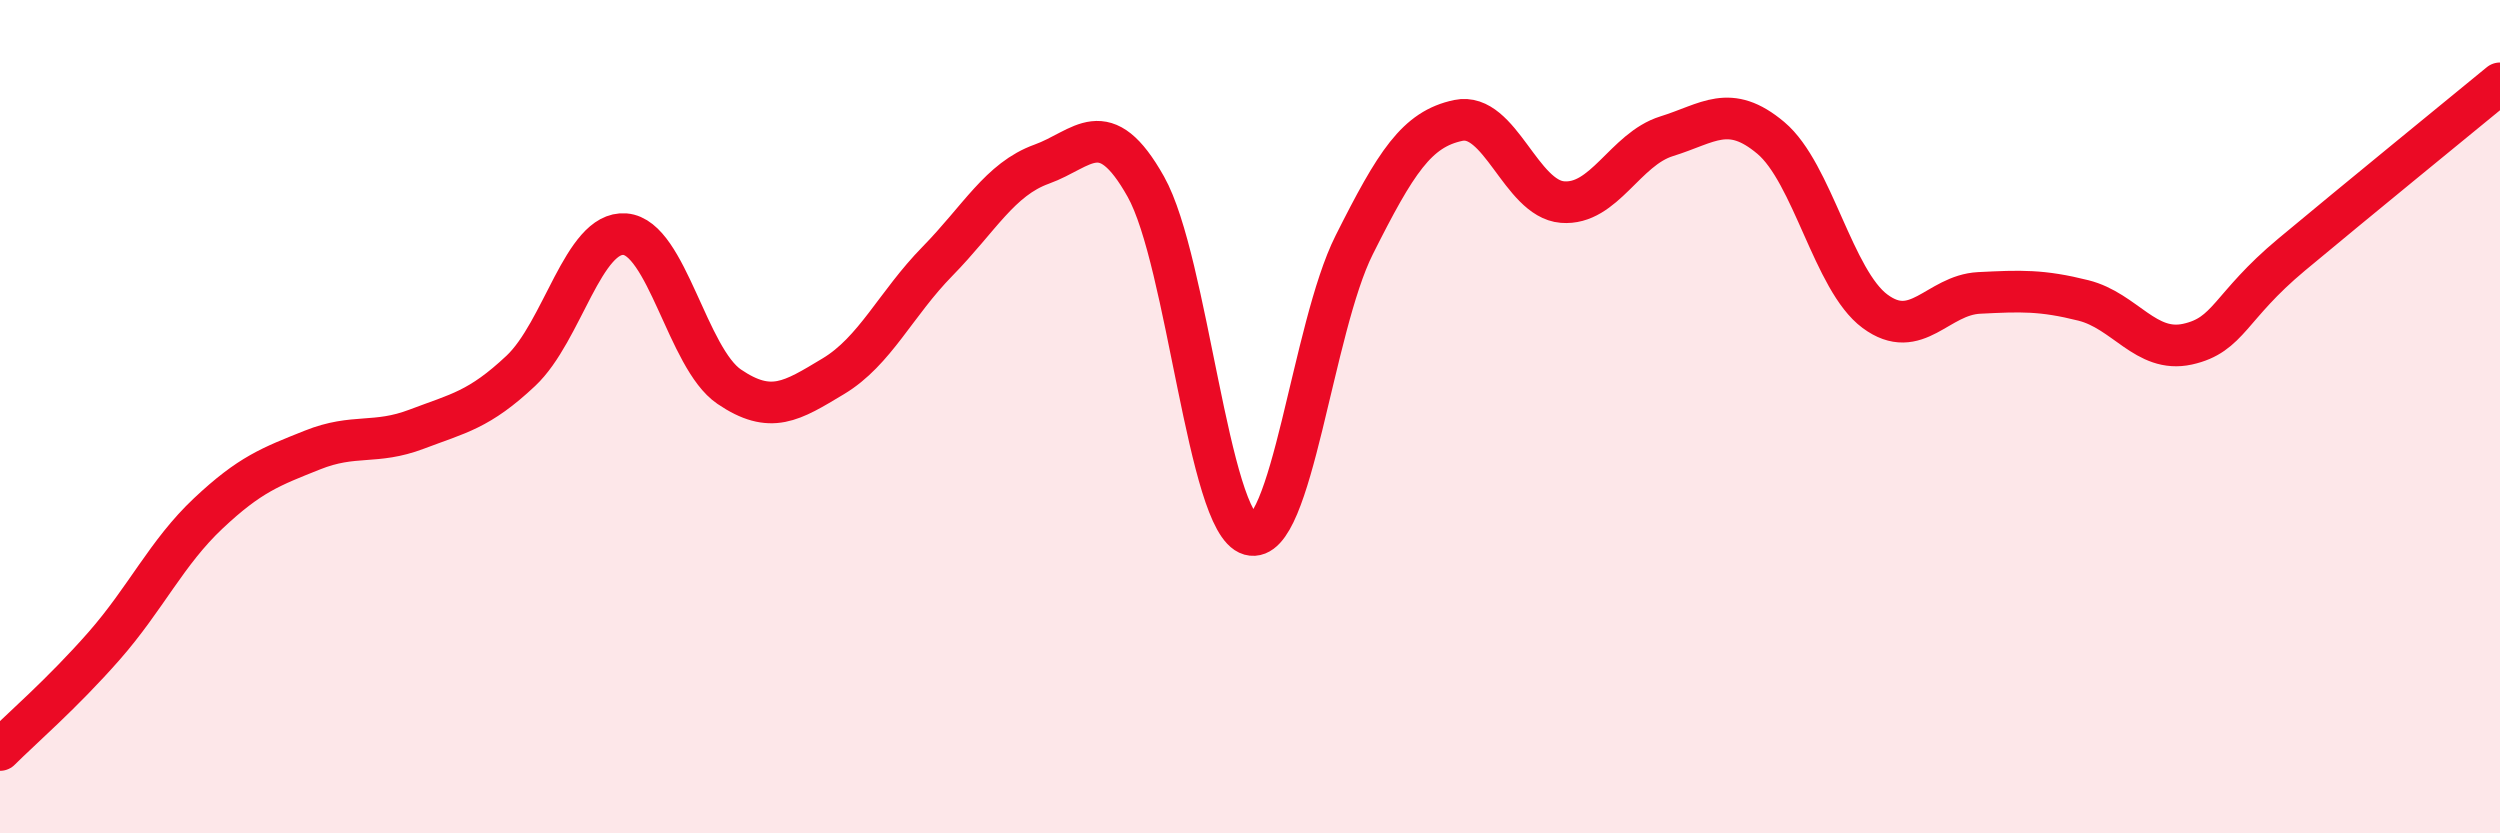
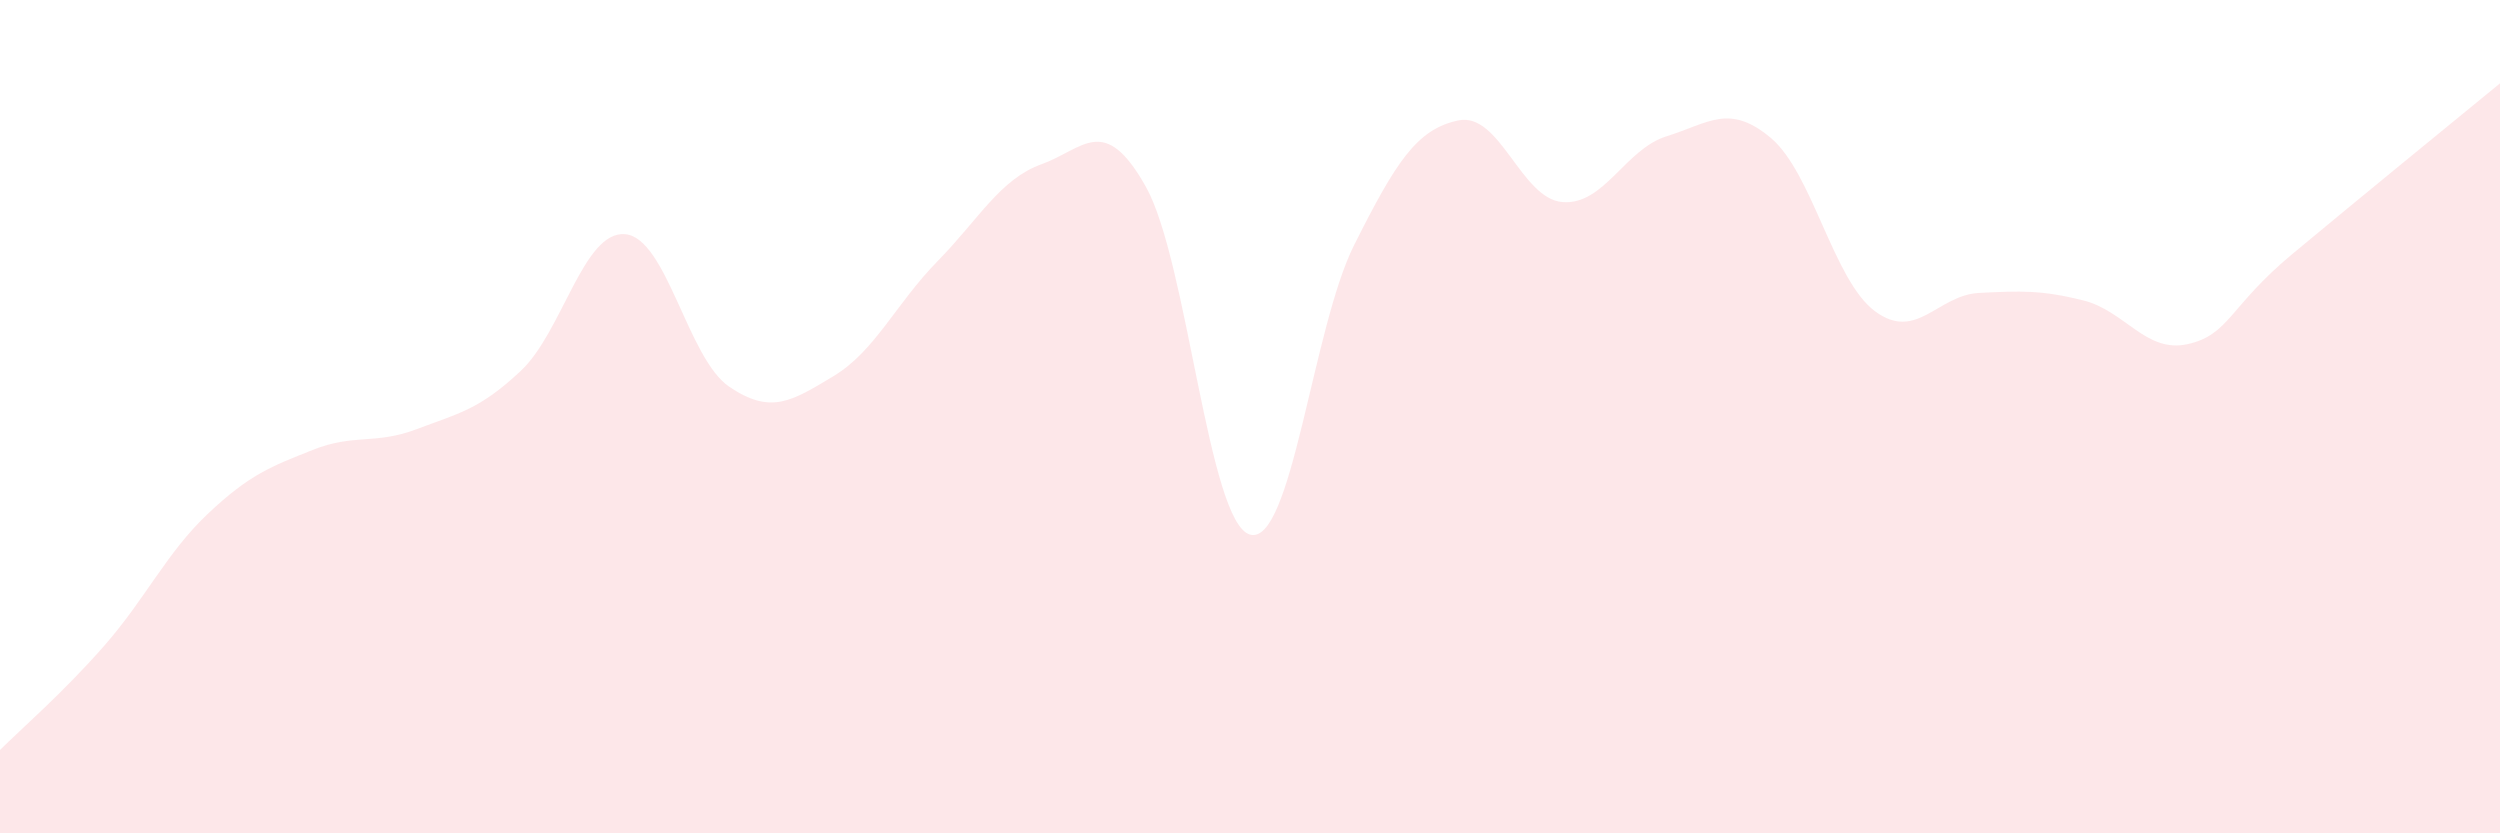
<svg xmlns="http://www.w3.org/2000/svg" width="60" height="20" viewBox="0 0 60 20">
  <path d="M 0,18 C 0.5,17.5 1.5,16.64 2.5,15.5 C 3.5,14.36 4,13.26 5,12.32 C 6,11.38 6.5,11.2 7.5,10.8 C 8.5,10.4 9,10.68 10,10.3 C 11,9.92 11.5,9.84 12.5,8.9 C 13.5,7.96 14,5.54 15,5.62 C 16,5.7 16.5,8.6 17.5,9.28 C 18.5,9.96 19,9.63 20,9.03 C 21,8.43 21.5,7.29 22.5,6.27 C 23.5,5.25 24,4.3 25,3.94 C 26,3.58 26.5,2.7 27.5,4.48 C 28.5,6.26 29,12.55 30,12.83 C 31,13.11 31.5,7.87 32.5,5.88 C 33.5,3.89 34,3.1 35,2.89 C 36,2.68 36.5,4.77 37.5,4.85 C 38.5,4.93 39,3.58 40,3.27 C 41,2.96 41.5,2.47 42.5,3.31 C 43.5,4.15 44,6.73 45,7.47 C 46,8.21 46.5,7.08 47.5,7.03 C 48.5,6.98 49,6.96 50,7.21 C 51,7.46 51.5,8.48 52.5,8.26 C 53.5,8.04 53.5,7.36 55,6.11 C 56.5,4.86 59,2.82 60,2L60 20L0 20Z" fill="#EB0A25" opacity="0.1" stroke-linecap="round" stroke-linejoin="round" />
-   <path d="M 0,18 C 0.5,17.5 1.5,16.64 2.5,15.5 C 3.5,14.36 4,13.26 5,12.32 C 6,11.38 6.5,11.2 7.5,10.8 C 8.5,10.4 9,10.68 10,10.3 C 11,9.92 11.5,9.84 12.5,8.9 C 13.5,7.96 14,5.54 15,5.62 C 16,5.7 16.5,8.6 17.5,9.28 C 18.5,9.96 19,9.63 20,9.03 C 21,8.43 21.5,7.29 22.5,6.27 C 23.5,5.25 24,4.3 25,3.94 C 26,3.58 26.5,2.7 27.5,4.48 C 28.5,6.26 29,12.55 30,12.83 C 31,13.11 31.5,7.87 32.5,5.88 C 33.5,3.89 34,3.1 35,2.89 C 36,2.68 36.5,4.77 37.5,4.85 C 38.5,4.93 39,3.58 40,3.27 C 41,2.96 41.5,2.47 42.5,3.31 C 43.5,4.15 44,6.73 45,7.47 C 46,8.21 46.5,7.08 47.5,7.03 C 48.5,6.98 49,6.96 50,7.21 C 51,7.46 51.5,8.48 52.5,8.26 C 53.5,8.04 53.5,7.36 55,6.11 C 56.5,4.86 59,2.82 60,2" stroke="#EB0A25" stroke-width="1" fill="none" stroke-linecap="round" stroke-linejoin="round" />
</svg>